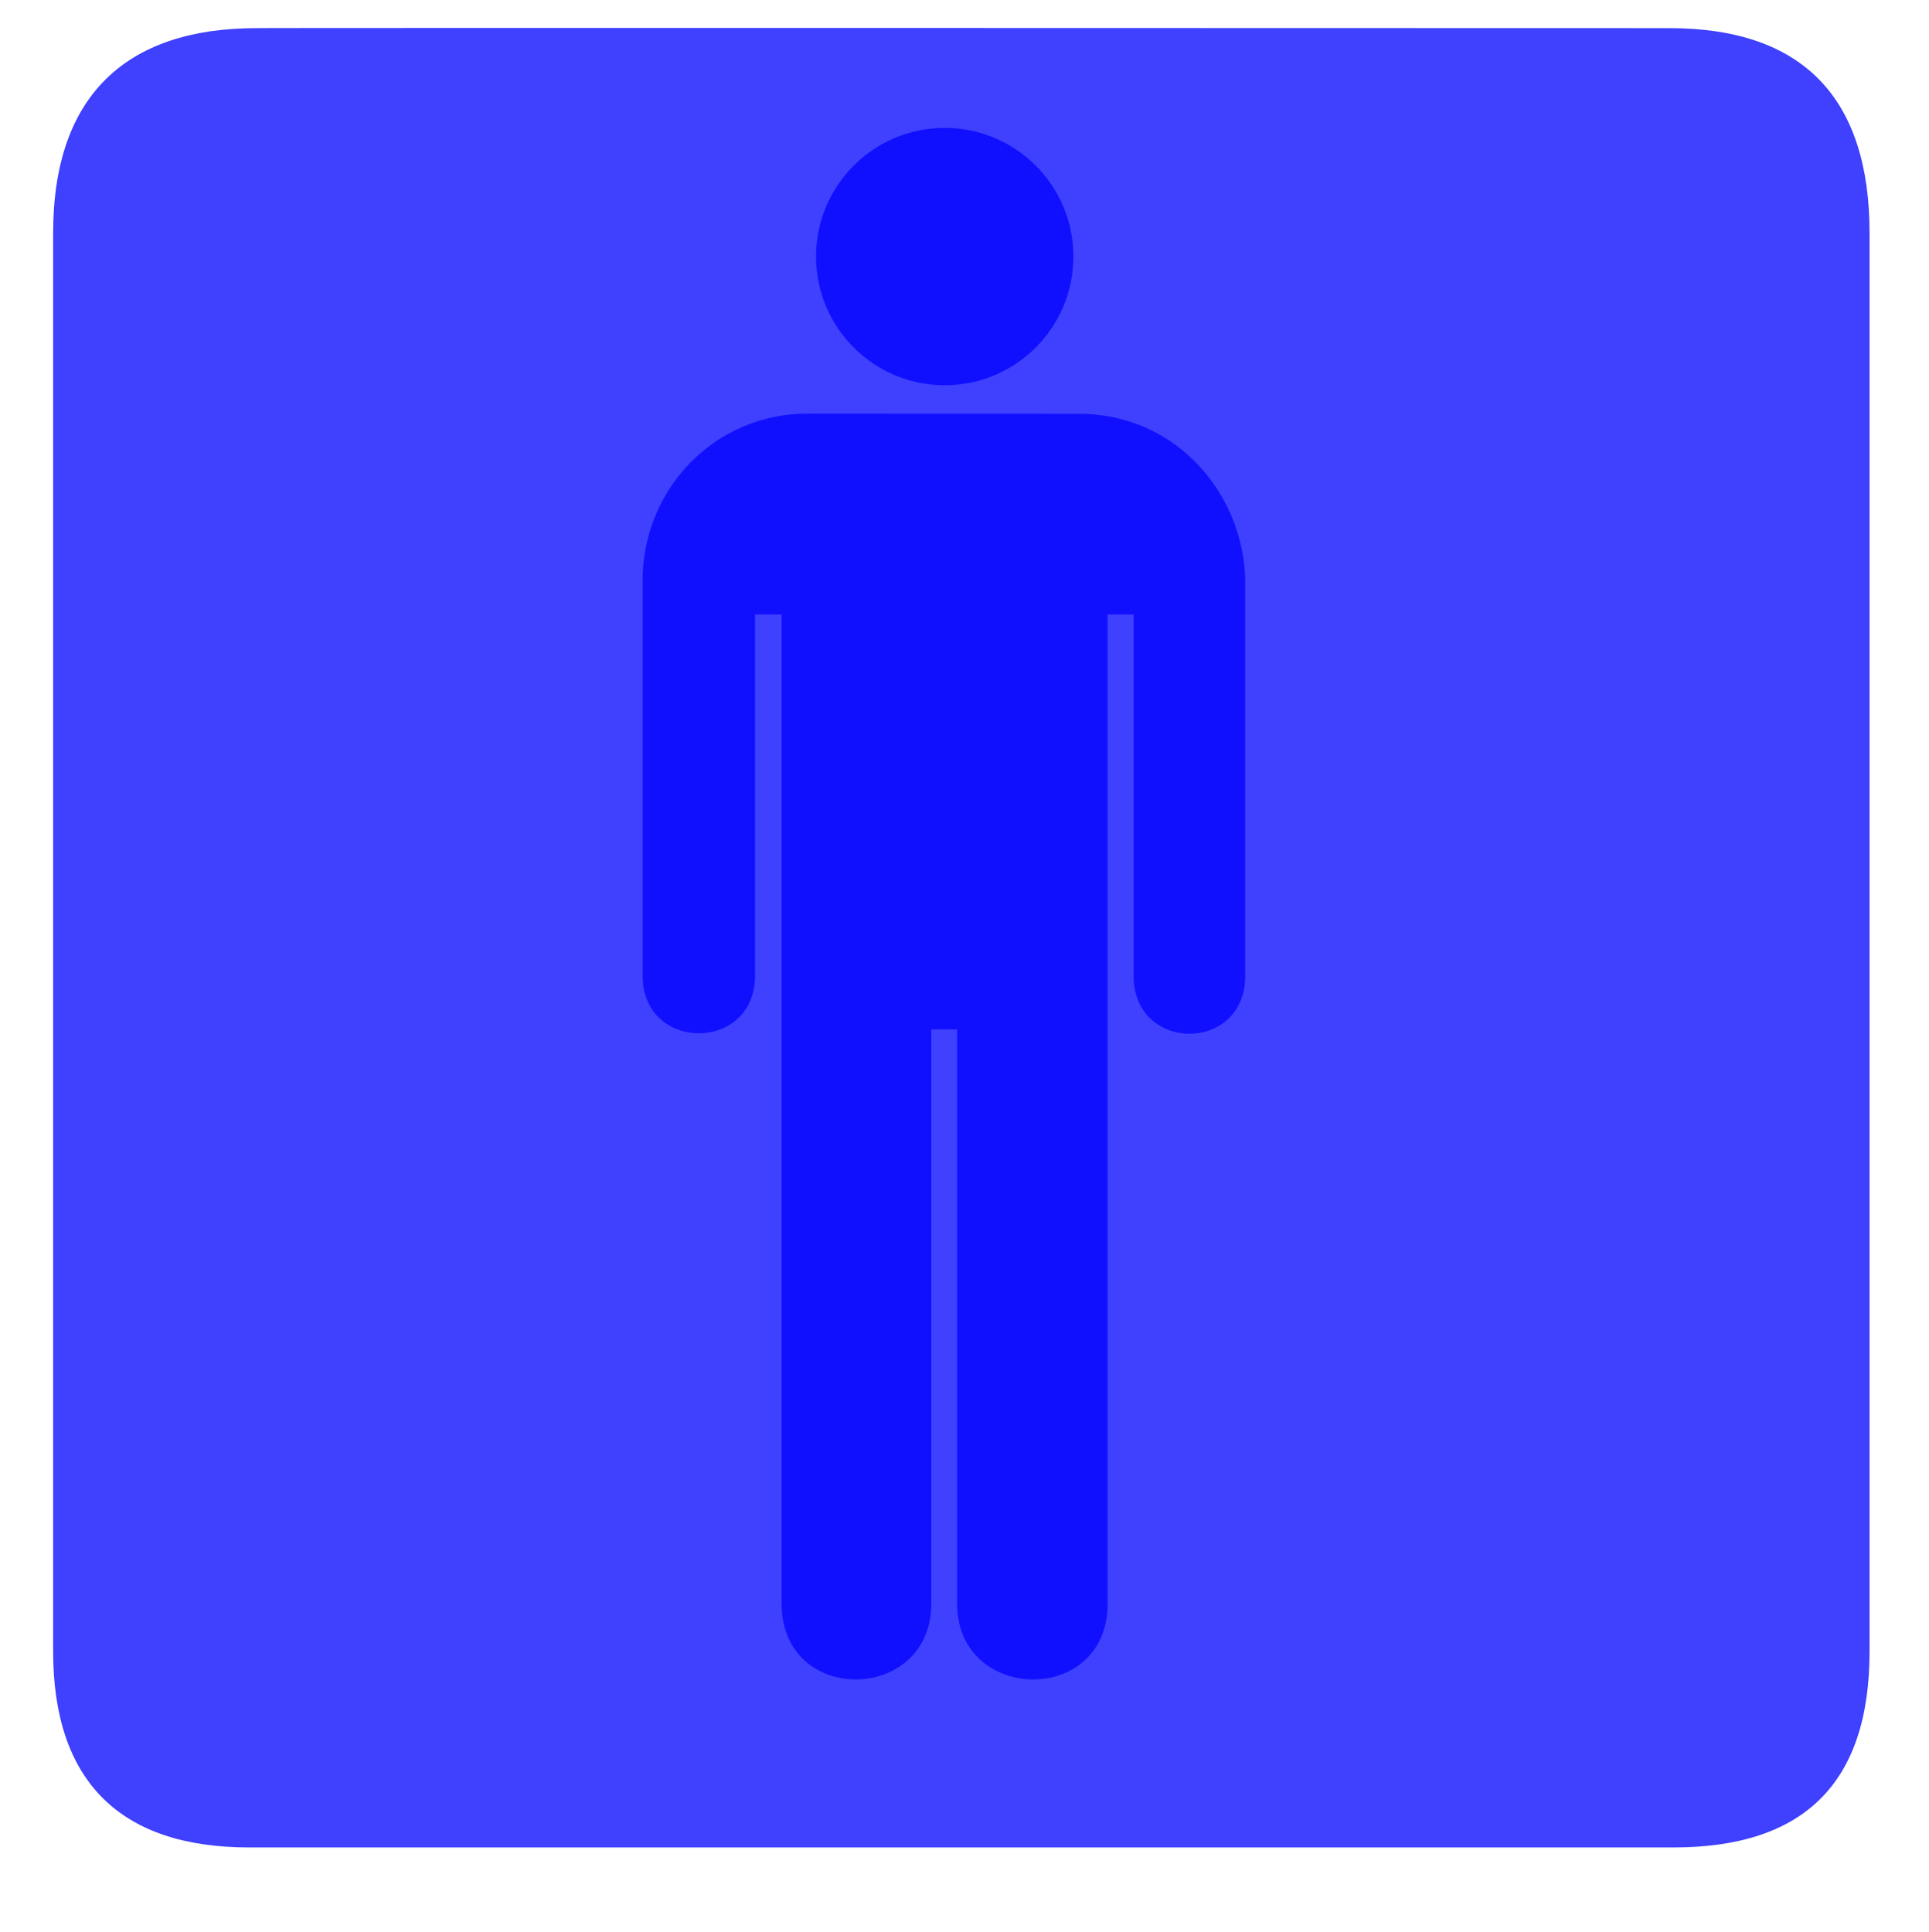
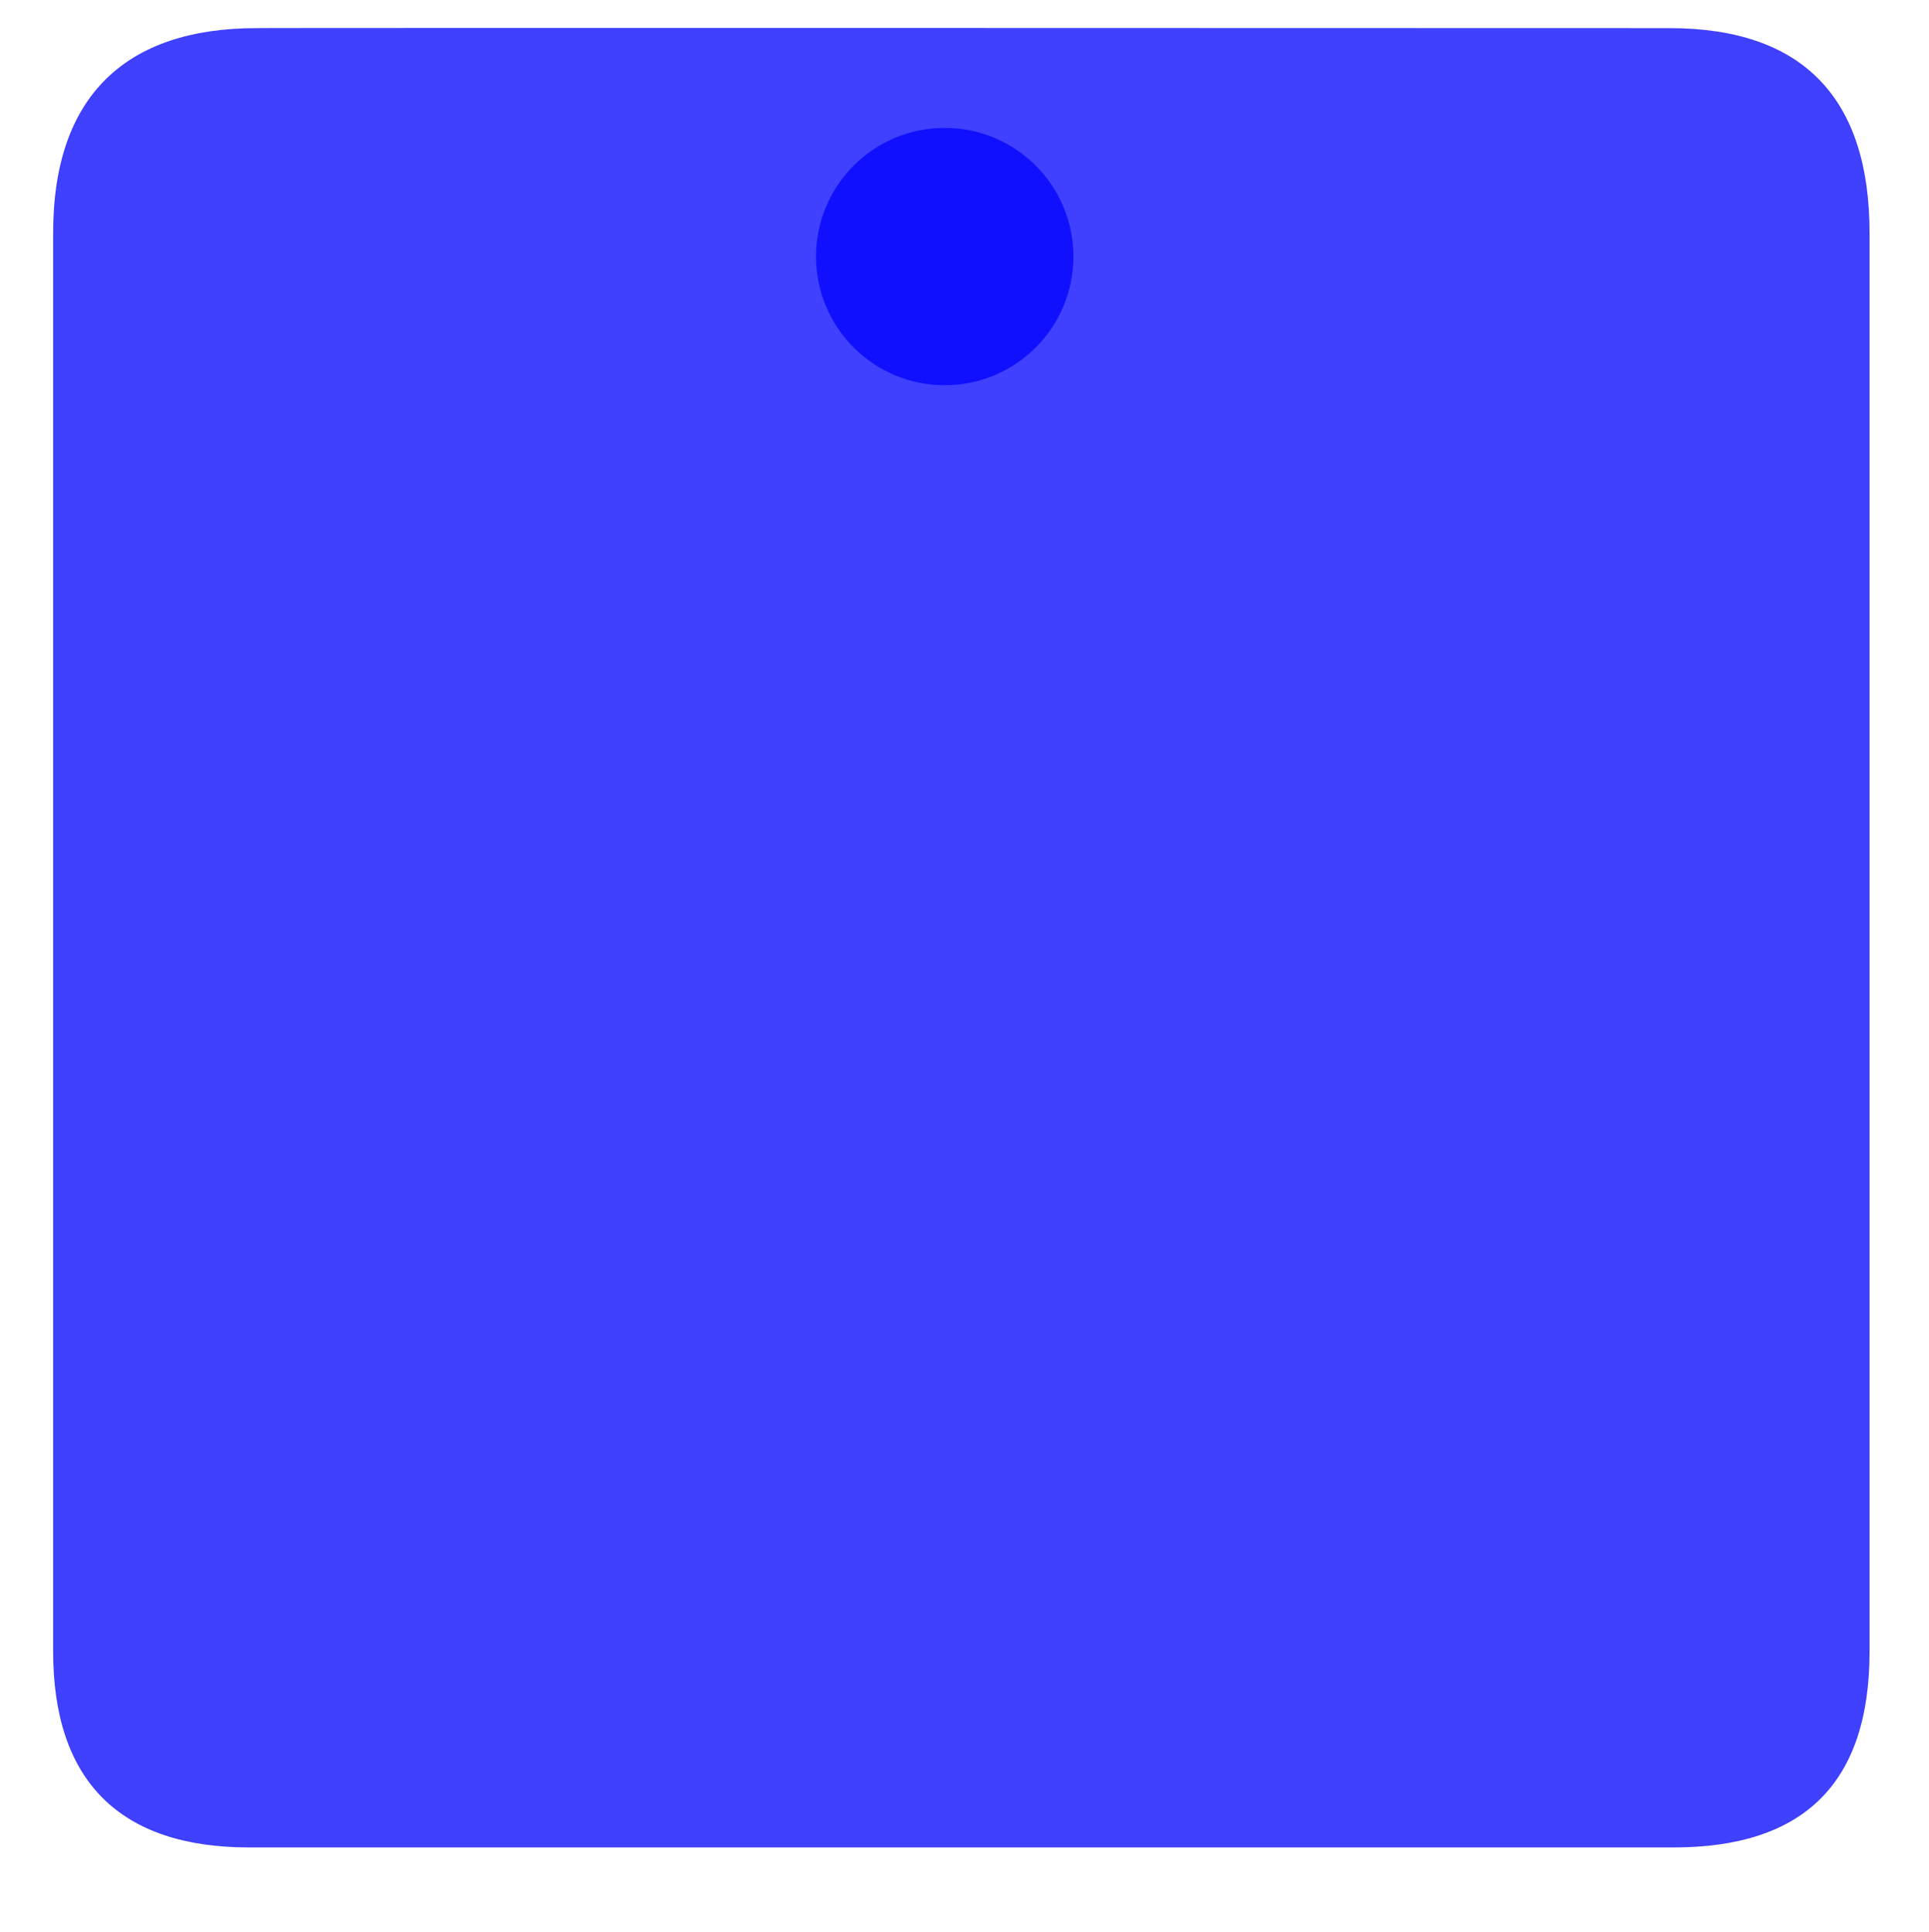
<svg xmlns="http://www.w3.org/2000/svg" width="612.164" height="613.171">
  <g>
    <title>Layer 1</title>
    <g id="svg_1">
      <g opacity="0.75" id="g2447">
        <path d="m81.432,8.924c-41.335,0 -64.571,21.371 -64.571,65.036l0,450.122c0,40.843 20.891,62.228 62.192,62.228l452.024,0c41.303,0 62.226,-20.32 62.226,-62.228l0,-450.122c0,-42.6 -20.923,-65.036 -63.523,-65.036c0,0 -448.491,-0.142 -448.348,0z" fill="#0000ff" id="path2449" />
      </g>
      <g opacity="0.75" id="g2451">
        <g id="g2453">
          <path d="m299.803,122.26c22.551,0 40.835,-18.284 40.835,-40.836c0,-22.551 -18.284,-40.834 -40.835,-40.834c-22.552,0 -40.834,18.283 -40.834,40.834c0,22.552 18.282,40.836 40.834,40.836z" fill="#0000ff" id="path2455" />
-           <path d="m299.803,81.424" fill="#0000ff" id="path2457" />
        </g>
-         <path d="m256.105,131.273c-28.918,0 -52.173,23.584 -52.173,53l0,125.375c0,24.375 35.673,24.375 35.673,0l0,-114.642l8.444,0l0,313.907c0,32.589 47.503,31.63 47.503,0l0,-182.22l8.182,0l0,182.22c0,31.63 47.765,32.589 47.765,0l0,-313.907l8.247,0l0,114.642c0,24.562 35.487,24.562 35.422,0l0,-124.625c0,-27.125 -21.064,-53.694 -52.814,-53.694l-86.249,-0.056z" fill="#0000ff" id="path2459" />
      </g>
    </g>
  </g>
</svg>